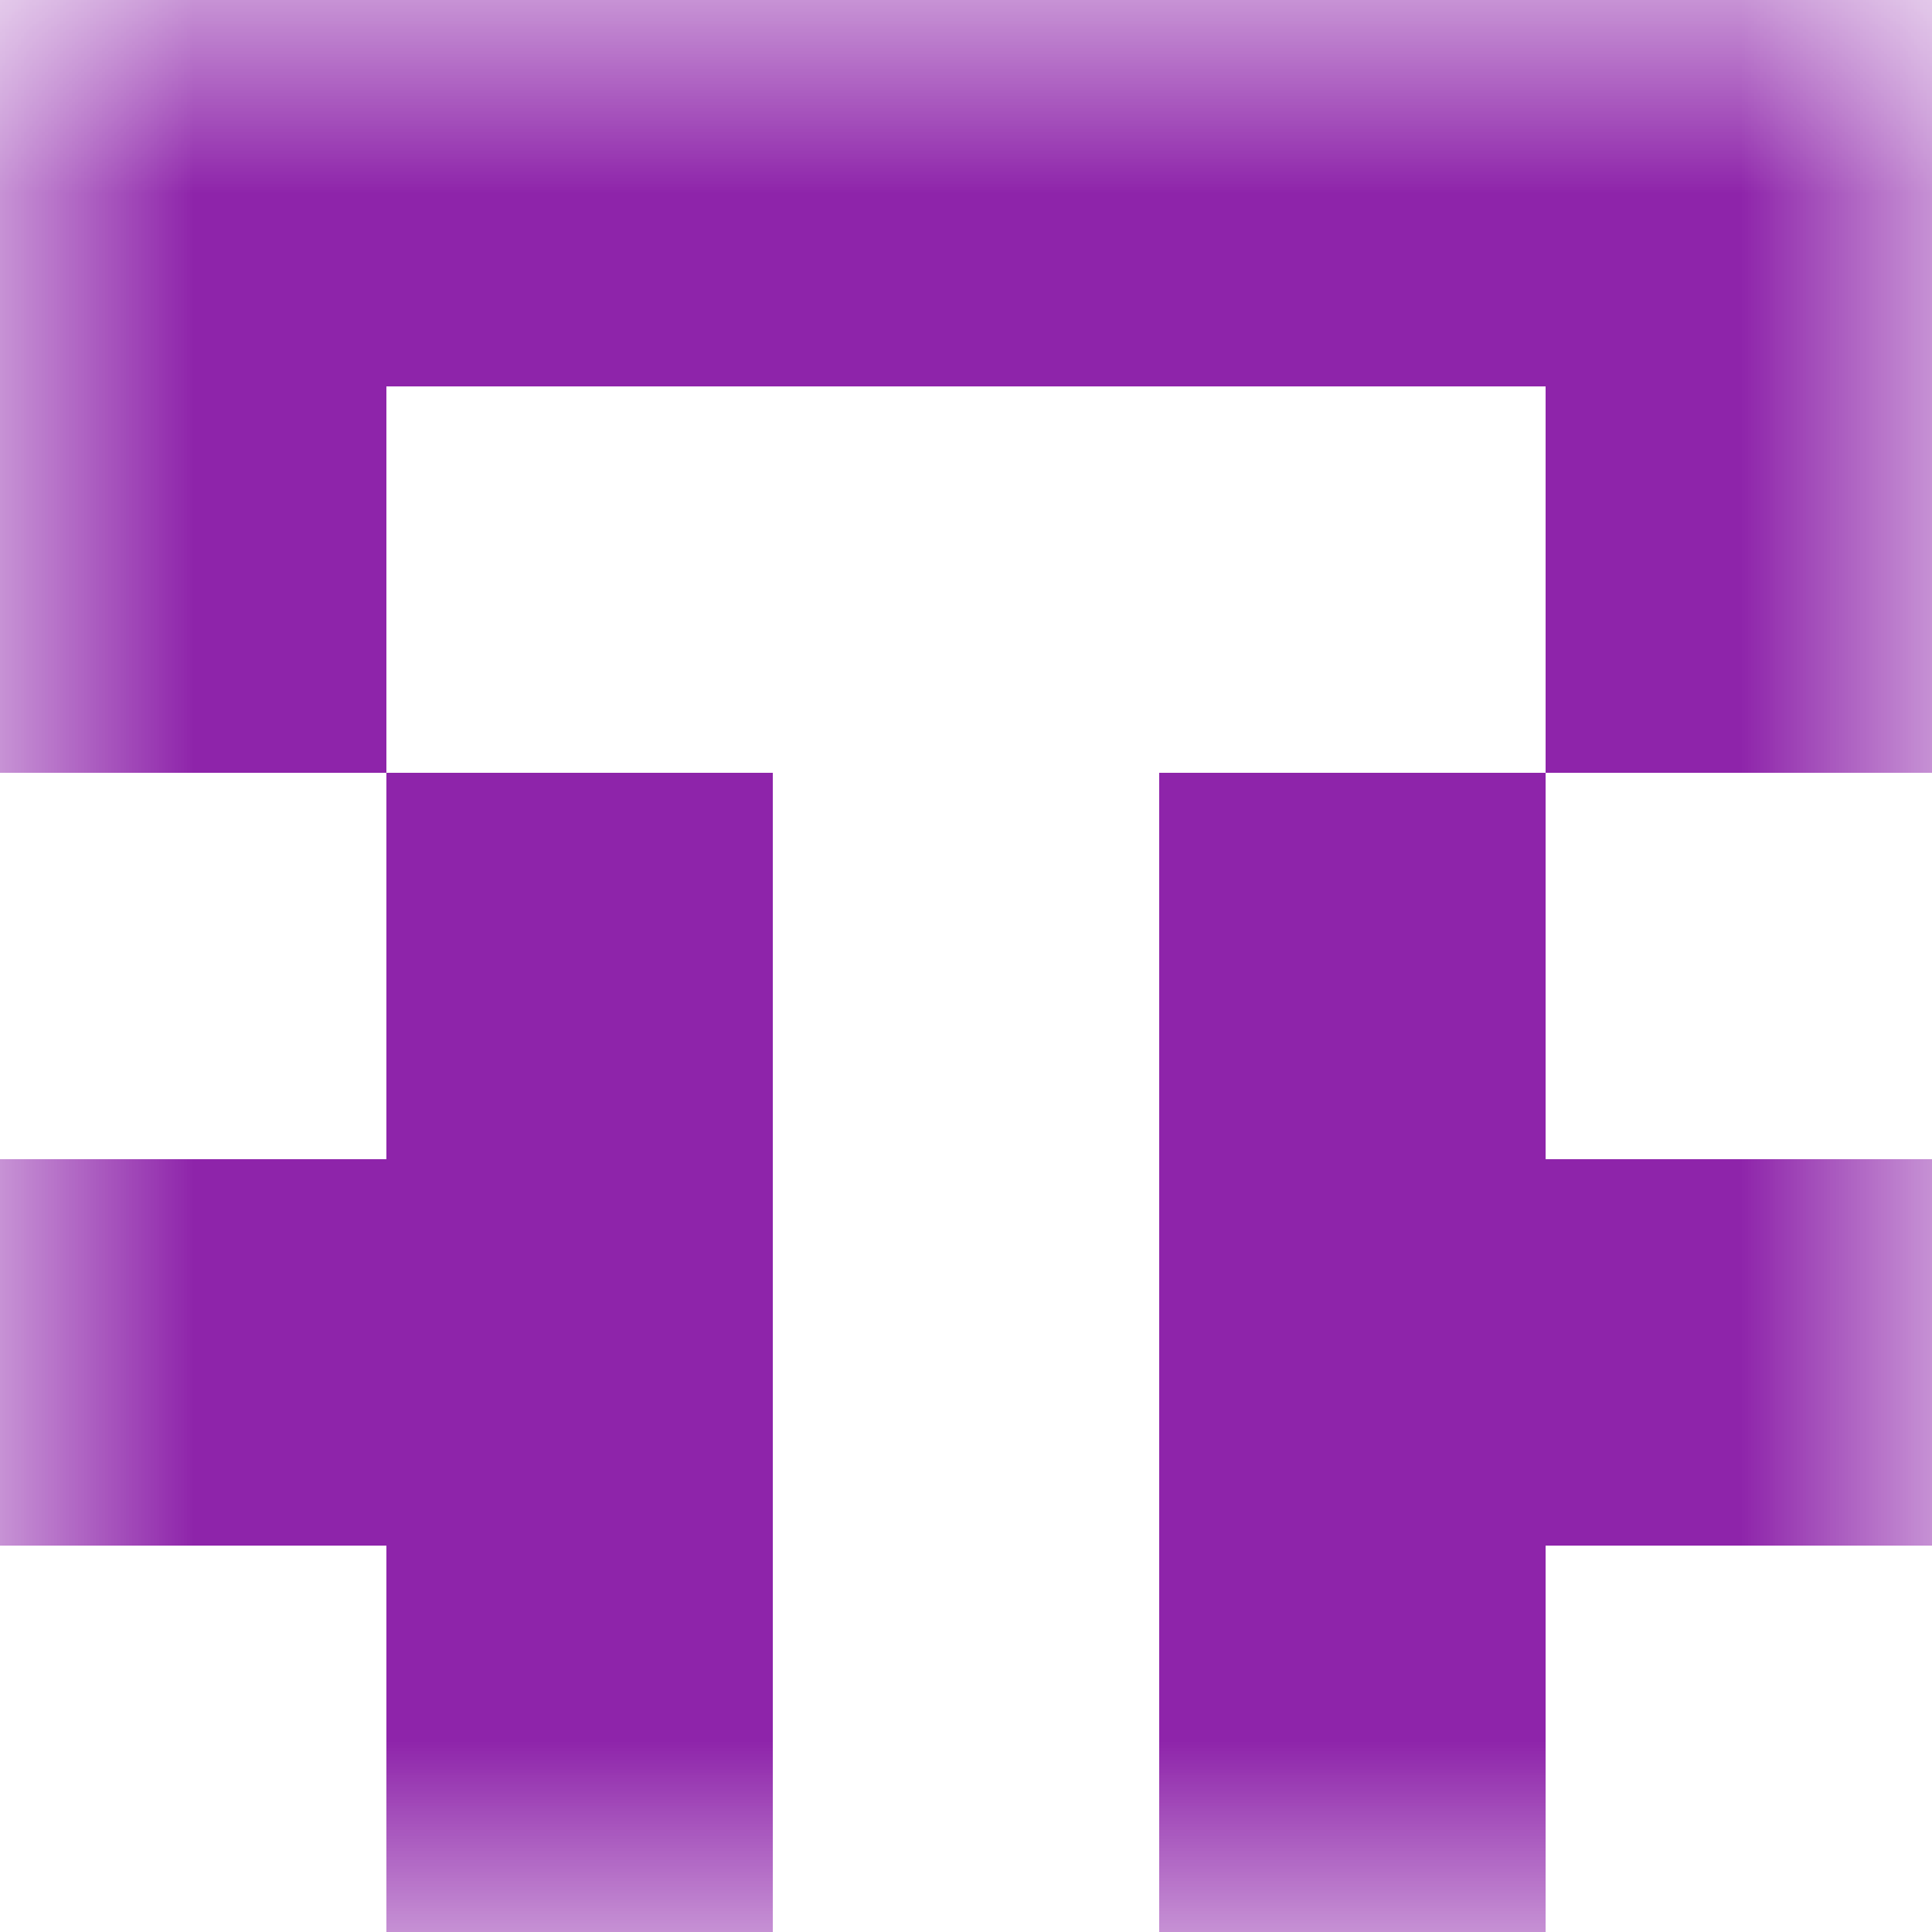
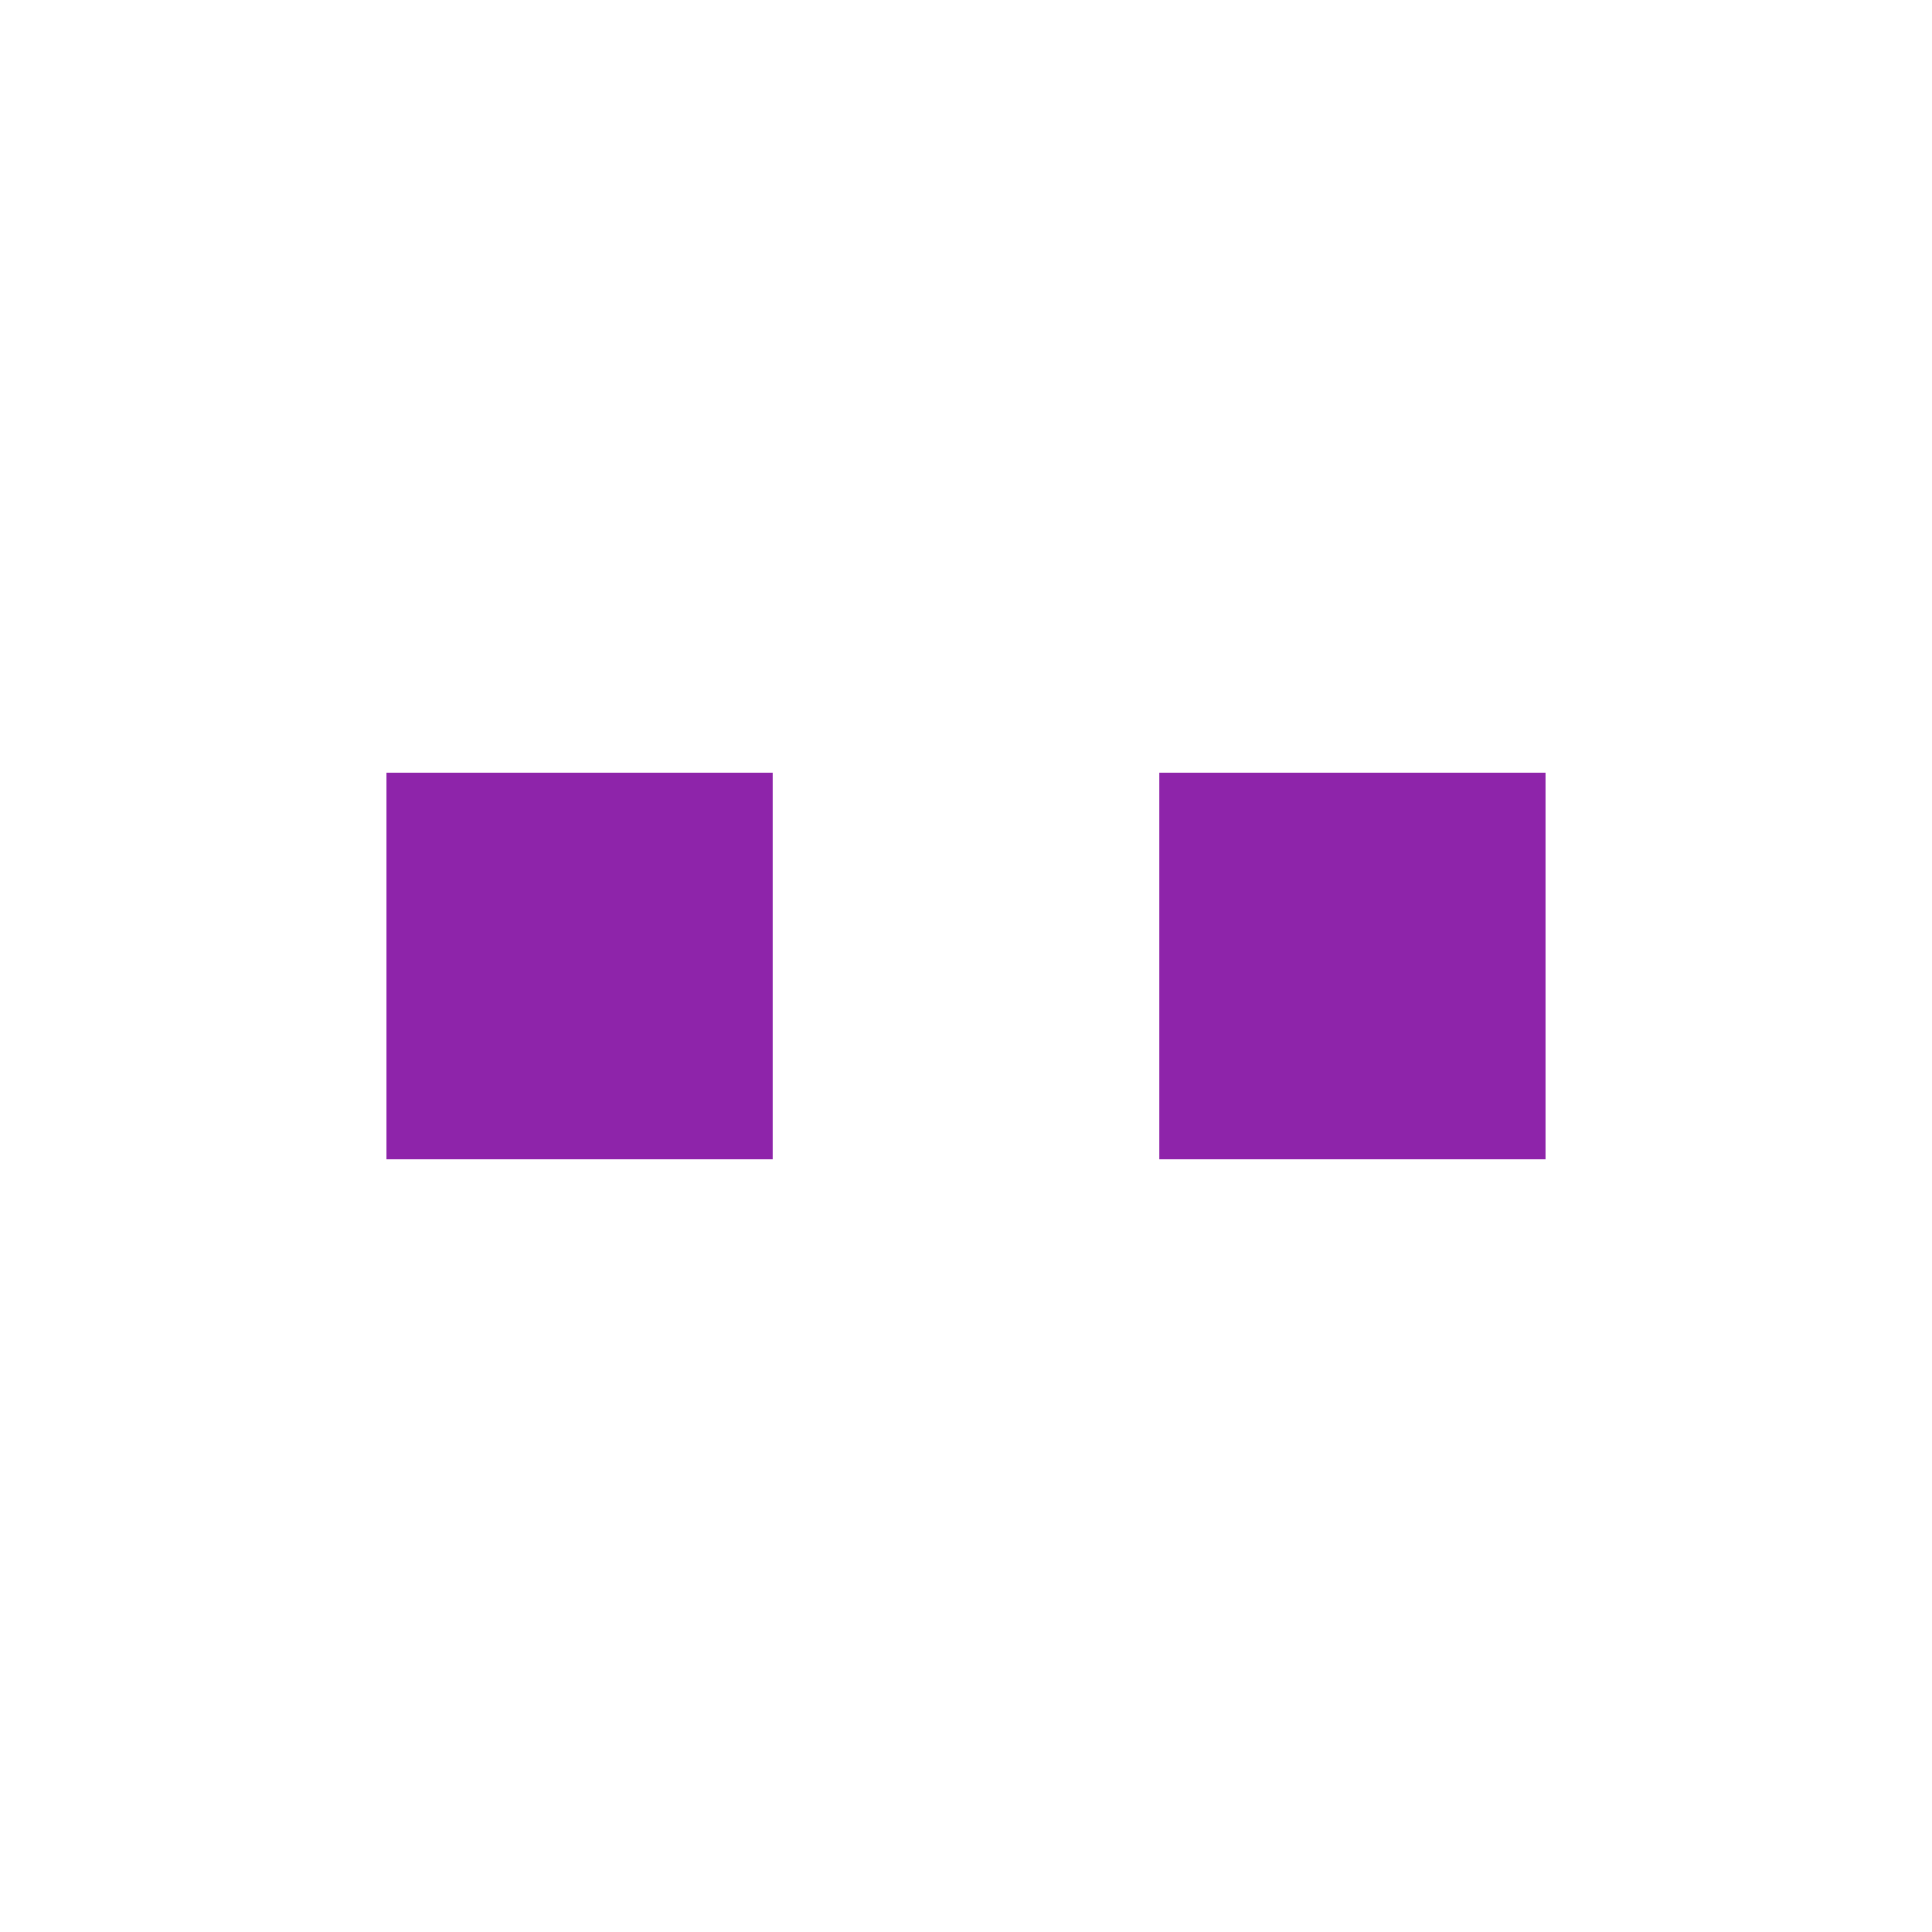
<svg xmlns="http://www.w3.org/2000/svg" viewBox="0 0 5 5" fill="none" shape-rendering="crispEdges">
  <mask id="viewboxMask">
    <rect width="5" height="5" rx="0" ry="0" x="0" y="0" fill="#fff" />
  </mask>
  <g mask="url(#viewboxMask)">
-     <path fill="#8e24aa" d="M0 0h5v1H0z" />
-     <path d="M1 1H0v1h1V1ZM5 1H4v1h1V1Z" fill="#8e24aa" />
    <path d="M2 2H1v1h1V2ZM4 2H3v1h1V2Z" fill="#8e24aa" />
-     <path d="M2 3H0v1h2V3ZM5 3H3v1h2V3Z" fill="#8e24aa" />
-     <path d="M2 4H1v1h1V4ZM4 4H3v1h1V4Z" fill="#8e24aa" />
  </g>
</svg>